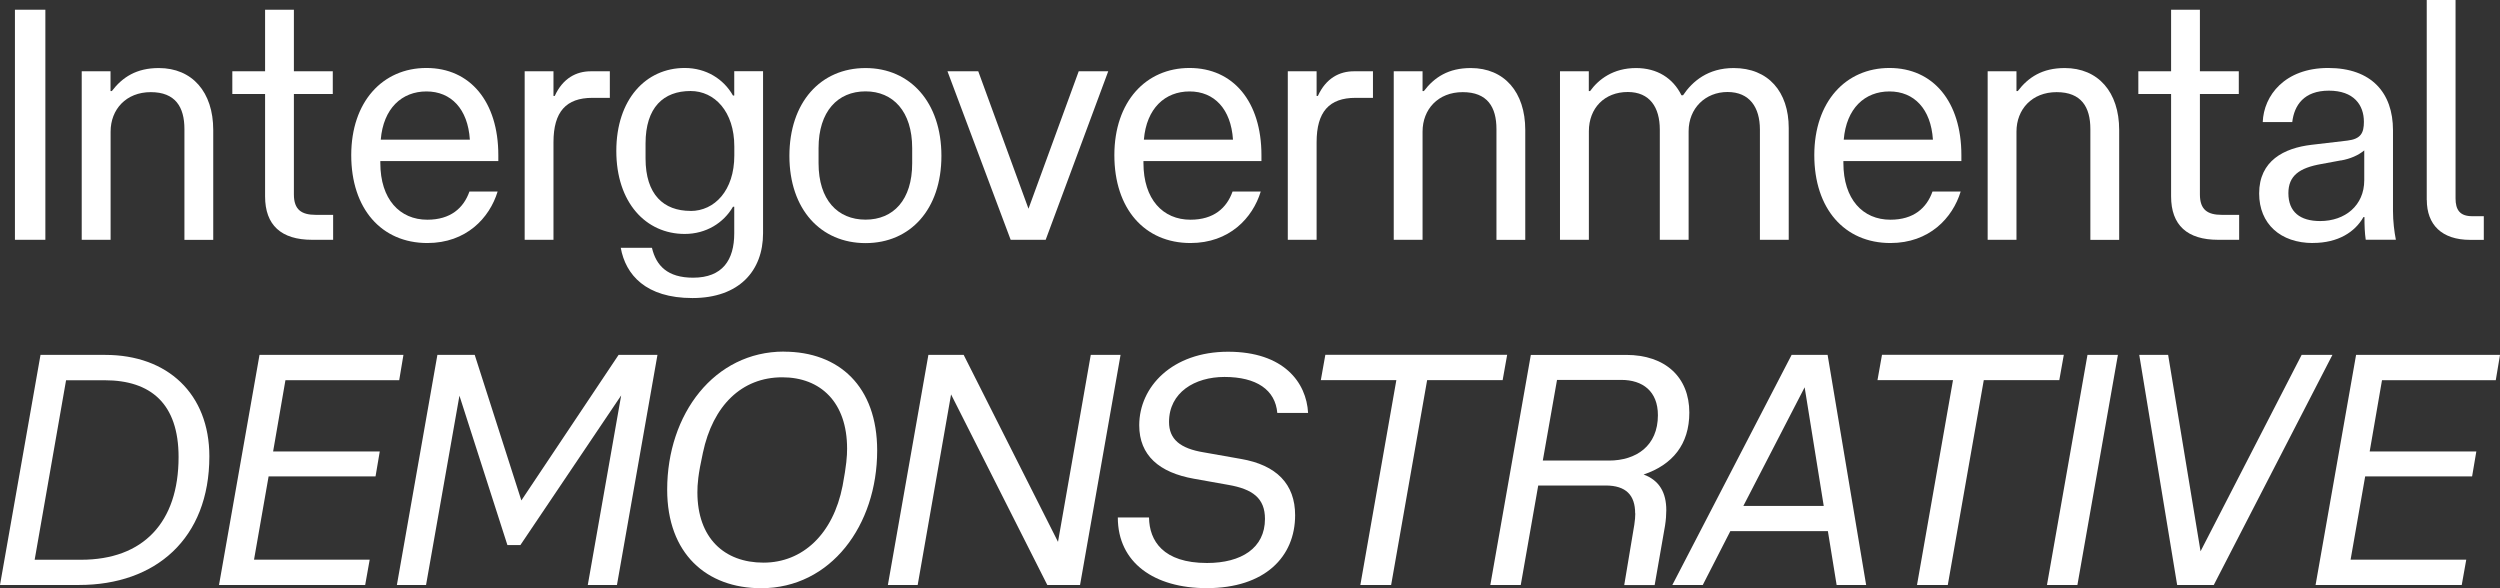
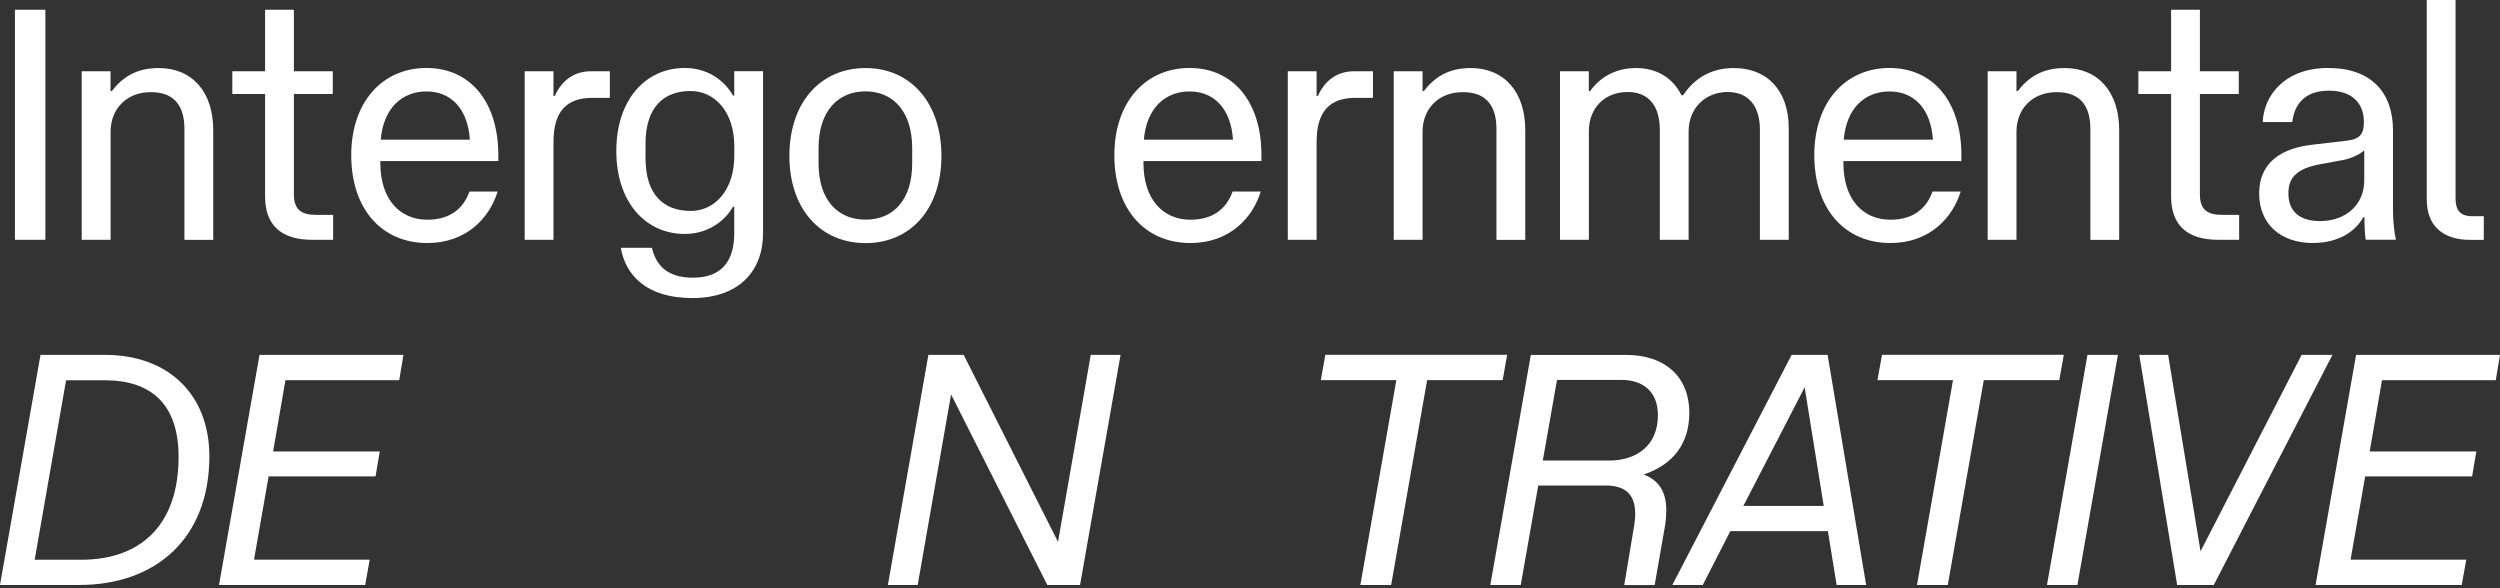
<svg xmlns="http://www.w3.org/2000/svg" id="Layer_2" data-name="Layer 2" viewBox="0 0 354.89 83.5">
  <rect x="0" y="0" width="354.89" height="83.5" fill="#333333" stroke="none" />
  <defs>
    <style>
      .cls-1 {
        fill: #fff;
      }
    </style>
  </defs>
  <g id="APType">
    <g>
      <path class="cls-1" d="M6.44,1.38v32.66H2.12V1.38h4.32Z" />
      <path class="cls-1" d="M15.69,34.04h-4.09V10.12h4.09v2.81h.18c1.52-1.98,3.5-3.27,6.67-3.27,4.74,0,7.73,3.4,7.73,8.79v15.6h-4.09v-15.73c0-3.13-1.29-5.24-4.78-5.24s-5.7,2.44-5.7,5.61v15.37Z" />
      <path class="cls-1" d="M37.63,13.34h-4.65v-3.22h4.65V1.38h4.09v8.74h5.52v3.22h-5.52v14.26c0,2.16,1.06,2.9,3.13,2.9h2.44v3.54h-2.99c-4.37,0-6.67-2.07-6.67-6.16v-14.54Z" />
      <path class="cls-1" d="M60.67,34.5c-6.53,0-10.81-4.88-10.81-12.47s4.46-12.38,10.67-12.38,10.21,4.78,10.21,12.38v.83h-16.75v.28c0,5.15,2.76,8.05,6.67,8.05,3.31,0,5.15-1.66,5.98-4h4c-1.15,3.77-4.46,7.31-9.98,7.31ZM54.05,19.83h12.65c-.28-4.37-2.67-6.85-6.16-6.85s-6.12,2.39-6.49,6.85Z" />
      <path class="cls-1" d="M78.57,34.04h-4.09V10.12h4.09v3.5h.18c1.15-2.53,3.08-3.5,5.11-3.5h2.71v3.77h-2.48c-3.73,0-5.52,1.98-5.52,6.3v13.85Z" />
      <path class="cls-1" d="M92.55,35.19c.6,2.53,2.21,4.23,5.84,4.23,4.19,0,5.84-2.53,5.84-6.3v-3.77h-.18c-1.33,2.3-3.82,3.86-6.85,3.86-5.52,0-9.71-4.46-9.71-11.78s4.19-11.78,9.71-11.78c3.04,0,5.52,1.56,6.85,3.91h.18v-3.45h4.09v23c0,5.34-3.4,9.2-10.03,9.2s-9.48-3.31-10.17-7.13h4.42ZM98.03,29.95c3.4,0,6.21-2.9,6.21-7.87v-1.29c0-4.97-2.81-7.87-6.21-7.87-3.82,0-6.39,2.3-6.39,7.45v2.12c0,5.15,2.58,7.45,6.39,7.45Z" />
      <path class="cls-1" d="M122.87,9.66c6.35,0,10.77,4.88,10.77,12.47s-4.42,12.38-10.77,12.38-10.81-4.78-10.81-12.38,4.42-12.47,10.81-12.47ZM122.87,12.97c-3.96,0-6.67,2.85-6.67,8.05v2.16c0,5.2,2.71,8,6.67,8s6.62-2.81,6.62-8v-2.16c0-5.2-2.71-8.05-6.62-8.05Z" />
-       <path class="cls-1" d="M138.87,10.12l7.13,19.51,7.13-19.51h4.19l-8.88,23.92h-4.97l-8.97-23.92h4.37Z" />
      <path class="cls-1" d="M169,34.5c-6.53,0-10.81-4.88-10.81-12.47s4.46-12.38,10.67-12.38,10.21,4.78,10.21,12.38v.83h-16.75v.28c0,5.15,2.76,8.05,6.67,8.05,3.31,0,5.15-1.66,5.98-4h4c-1.15,3.77-4.46,7.31-9.98,7.31ZM162.38,19.83h12.65c-.28-4.37-2.67-6.85-6.16-6.85s-6.12,2.39-6.49,6.85Z" />
      <path class="cls-1" d="M186.9,34.04h-4.09V10.12h4.09v3.5h.18c1.15-2.53,3.08-3.5,5.11-3.5h2.71v3.77h-2.48c-3.73,0-5.52,1.98-5.52,6.3v13.85Z" />
      <path class="cls-1" d="M201.94,34.04h-4.09V10.12h4.09v2.81h.18c1.52-1.98,3.5-3.27,6.67-3.27,4.74,0,7.73,3.4,7.73,8.79v15.6h-4.09v-15.73c0-3.13-1.29-5.24-4.79-5.24s-5.7,2.44-5.7,5.61v15.37Z" />
      <path class="cls-1" d="M225.54,34.04h-4.09V10.12h4.09v2.81h.18c1.2-1.66,3.27-3.27,6.53-3.27,2.99,0,5.24,1.43,6.44,3.86h.23c1.33-1.98,3.54-3.86,7.18-3.86,4.92,0,7.82,3.36,7.82,8.51v15.87h-4.09v-15.64c0-3.17-1.47-5.34-4.6-5.34s-5.52,2.3-5.52,5.57v15.41h-4.09v-15.64c0-3.17-1.43-5.34-4.55-5.34-3.31,0-5.52,2.3-5.52,5.57v15.41Z" />
      <path class="cls-1" d="M268.36,34.5c-6.53,0-10.81-4.88-10.81-12.47s4.46-12.38,10.67-12.38,10.21,4.78,10.21,12.38v.83h-16.75v.28c0,5.15,2.76,8.05,6.67,8.05,3.31,0,5.15-1.66,5.98-4h4c-1.15,3.77-4.46,7.31-9.98,7.31ZM261.74,19.83h12.65c-.28-4.37-2.67-6.85-6.17-6.85s-6.12,2.39-6.49,6.85Z" />
      <path class="cls-1" d="M286.25,34.04h-4.09V10.12h4.09v2.81h.18c1.52-1.98,3.5-3.27,6.67-3.27,4.74,0,7.73,3.4,7.73,8.79v15.6h-4.09v-15.73c0-3.13-1.29-5.24-4.79-5.24s-5.7,2.44-5.7,5.61v15.37Z" />
      <path class="cls-1" d="M308.2,13.34h-4.65v-3.22h4.65V1.38h4.09v8.74h5.52v3.22h-5.52v14.26c0,2.16,1.06,2.9,3.13,2.9h2.44v3.54h-2.99c-4.37,0-6.67-2.07-6.67-6.16v-14.54Z" />
      <path class="cls-1" d="M328.34,34.5c-4.6,0-7.64-2.71-7.64-7.04,0-4.65,3.54-6.44,7.41-6.9l5.11-.6c1.93-.23,2.35-1.1,2.35-2.67,0-2.39-1.43-4.42-4.97-4.42s-4.92,2.07-5.2,4.46h-4.19c.14-3.77,3.13-7.68,9.29-7.68s9.2,3.54,9.2,8.83v11.46c0,1.47.18,2.94.41,4.09h-4.28c-.14-.97-.18-1.93-.18-3.22h-.14c-1.2,2.12-3.59,3.68-7.18,3.68ZM332.3,22.77l-2.76.51c-3.13.55-4.69,1.66-4.69,4.14,0,2.67,1.66,3.96,4.51,3.96,3.54,0,6.26-2.21,6.26-5.8v-4.23c-.83.69-1.98,1.2-3.31,1.43Z" />
      <path class="cls-1" d="M344.49,28.39V0h4.09v28.16c0,1.61.6,2.53,2.35,2.53h1.66v3.36h-1.93c-4.05,0-6.16-2.16-6.16-5.66Z" />
      <path class="cls-1" d="M14.95,50.38c8.83,0,14.77,5.52,14.77,14.4,0,11.69-7.64,18.26-18.49,18.26H0l5.75-32.66h9.2ZM9.38,53.97l-4.46,25.49h6.58c8.83,0,13.85-5.29,13.85-14.58,0-7.59-3.96-10.9-10.49-10.9h-5.47Z" />
      <path class="cls-1" d="M51.84,83.04h-20.75l5.75-32.66h20.43l-.6,3.59h-16.15l-1.75,10.12h15.14l-.6,3.54h-15.18l-2.07,11.82h16.42l-.64,3.59Z" />
-       <path class="cls-1" d="M67.39,50.38l6.62,20.66,13.8-20.66h5.52l-5.75,32.66h-4.14l4.74-26.91-14.31,21.25h-1.84l-6.81-21.21-4.74,26.87h-4.14l5.75-32.66h5.29Z" />
-       <path class="cls-1" d="M111.27,49.92c7.82,0,13.25,4.92,13.25,14.03,0,10.63-6.58,19.55-16.47,19.55-7.73,0-13.34-4.88-13.34-13.99,0-10.77,6.72-19.6,16.56-19.6ZM120.25,63.68c0-6.58-3.77-10.12-9.2-10.12-5.75,0-9.85,4-11.27,10.72-.69,3.13-.78,4.46-.78,5.61,0,6.49,3.82,9.98,9.38,9.98s9.89-4.05,11.23-10.9c.55-2.94.64-4.19.64-5.29Z" />
      <path class="cls-1" d="M136.8,50.38l13.39,26.54,4.65-26.54h4.23l-5.75,32.66h-4.65l-13.66-27.05-4.74,27.05h-4.23l5.75-32.66h5.01Z" />
-       <path class="cls-1" d="M163.11,73.48c.05,3.27,1.98,6.44,8.23,6.44,4.88,0,8.23-2.12,8.23-6.26,0-2.94-1.75-4.23-5.2-4.83l-4.88-.87c-4.92-.87-7.77-3.31-7.77-7.59,0-5.47,4.69-10.44,12.61-10.44s11.13,4.37,11.36,8.69h-4.37c-.28-3.27-2.94-5.11-7.5-5.11-4.23,0-7.87,2.21-7.87,6.39,0,2.44,1.56,3.77,4.97,4.32l5.2.92c5.11.87,7.73,3.59,7.73,8,0,5.89-4.28,10.35-12.56,10.35-7.41,0-12.61-3.59-12.61-10.03h4.42Z" />
      <path class="cls-1" d="M193.11,83.04l5.11-29.08h-10.72l.64-3.59h25.81l-.64,3.59h-10.72l-5.11,29.08h-4.37Z" />
      <path class="cls-1" d="M232.12,72.88c0-2.58-1.29-3.96-4.19-3.96h-9.57l-2.48,14.12h-4.32l5.75-32.66h13.53c5.57,0,8.97,3.17,8.97,8.19,0,4.51-2.39,7.41-6.49,8.79,2.25.83,3.22,2.58,3.22,5.06,0,.64-.05,1.38-.18,2.21l-1.47,8.42h-4.32l1.43-8.56c.09-.6.14-1.15.14-1.61ZM221.03,53.92l-2.02,11.46h9.39c3.86,0,6.95-2.07,6.95-6.44,0-3.4-2.16-5.01-5.2-5.01h-9.11Z" />
      <path class="cls-1" d="M259.44,50.38l5.47,32.66h-4.19l-1.24-7.64h-13.85l-3.91,7.64h-4.32l16.93-32.66h5.11ZM258.89,71.82l-2.71-16.84-8.7,16.84h11.41Z" />
      <path class="cls-1" d="M272.13,83.04l5.11-29.08h-10.72l.64-3.59h25.81l-.64,3.59h-10.72l-5.11,29.08h-4.37Z" />
      <path class="cls-1" d="M300.65,50.38l-5.75,32.66h-4.32l5.75-32.66h4.33Z" />
      <path class="cls-1" d="M307.78,50.38l4.6,27.88,14.35-27.88h4.37l-16.84,32.66h-5.2l-5.38-32.66h4.09Z" />
      <path class="cls-1" d="M349.46,83.04h-20.75l5.75-32.66h20.43l-.6,3.59h-16.15l-1.75,10.12h15.14l-.6,3.54h-15.18l-2.07,11.82h16.42l-.64,3.59Z" />
    </g>
  </g>
</svg>